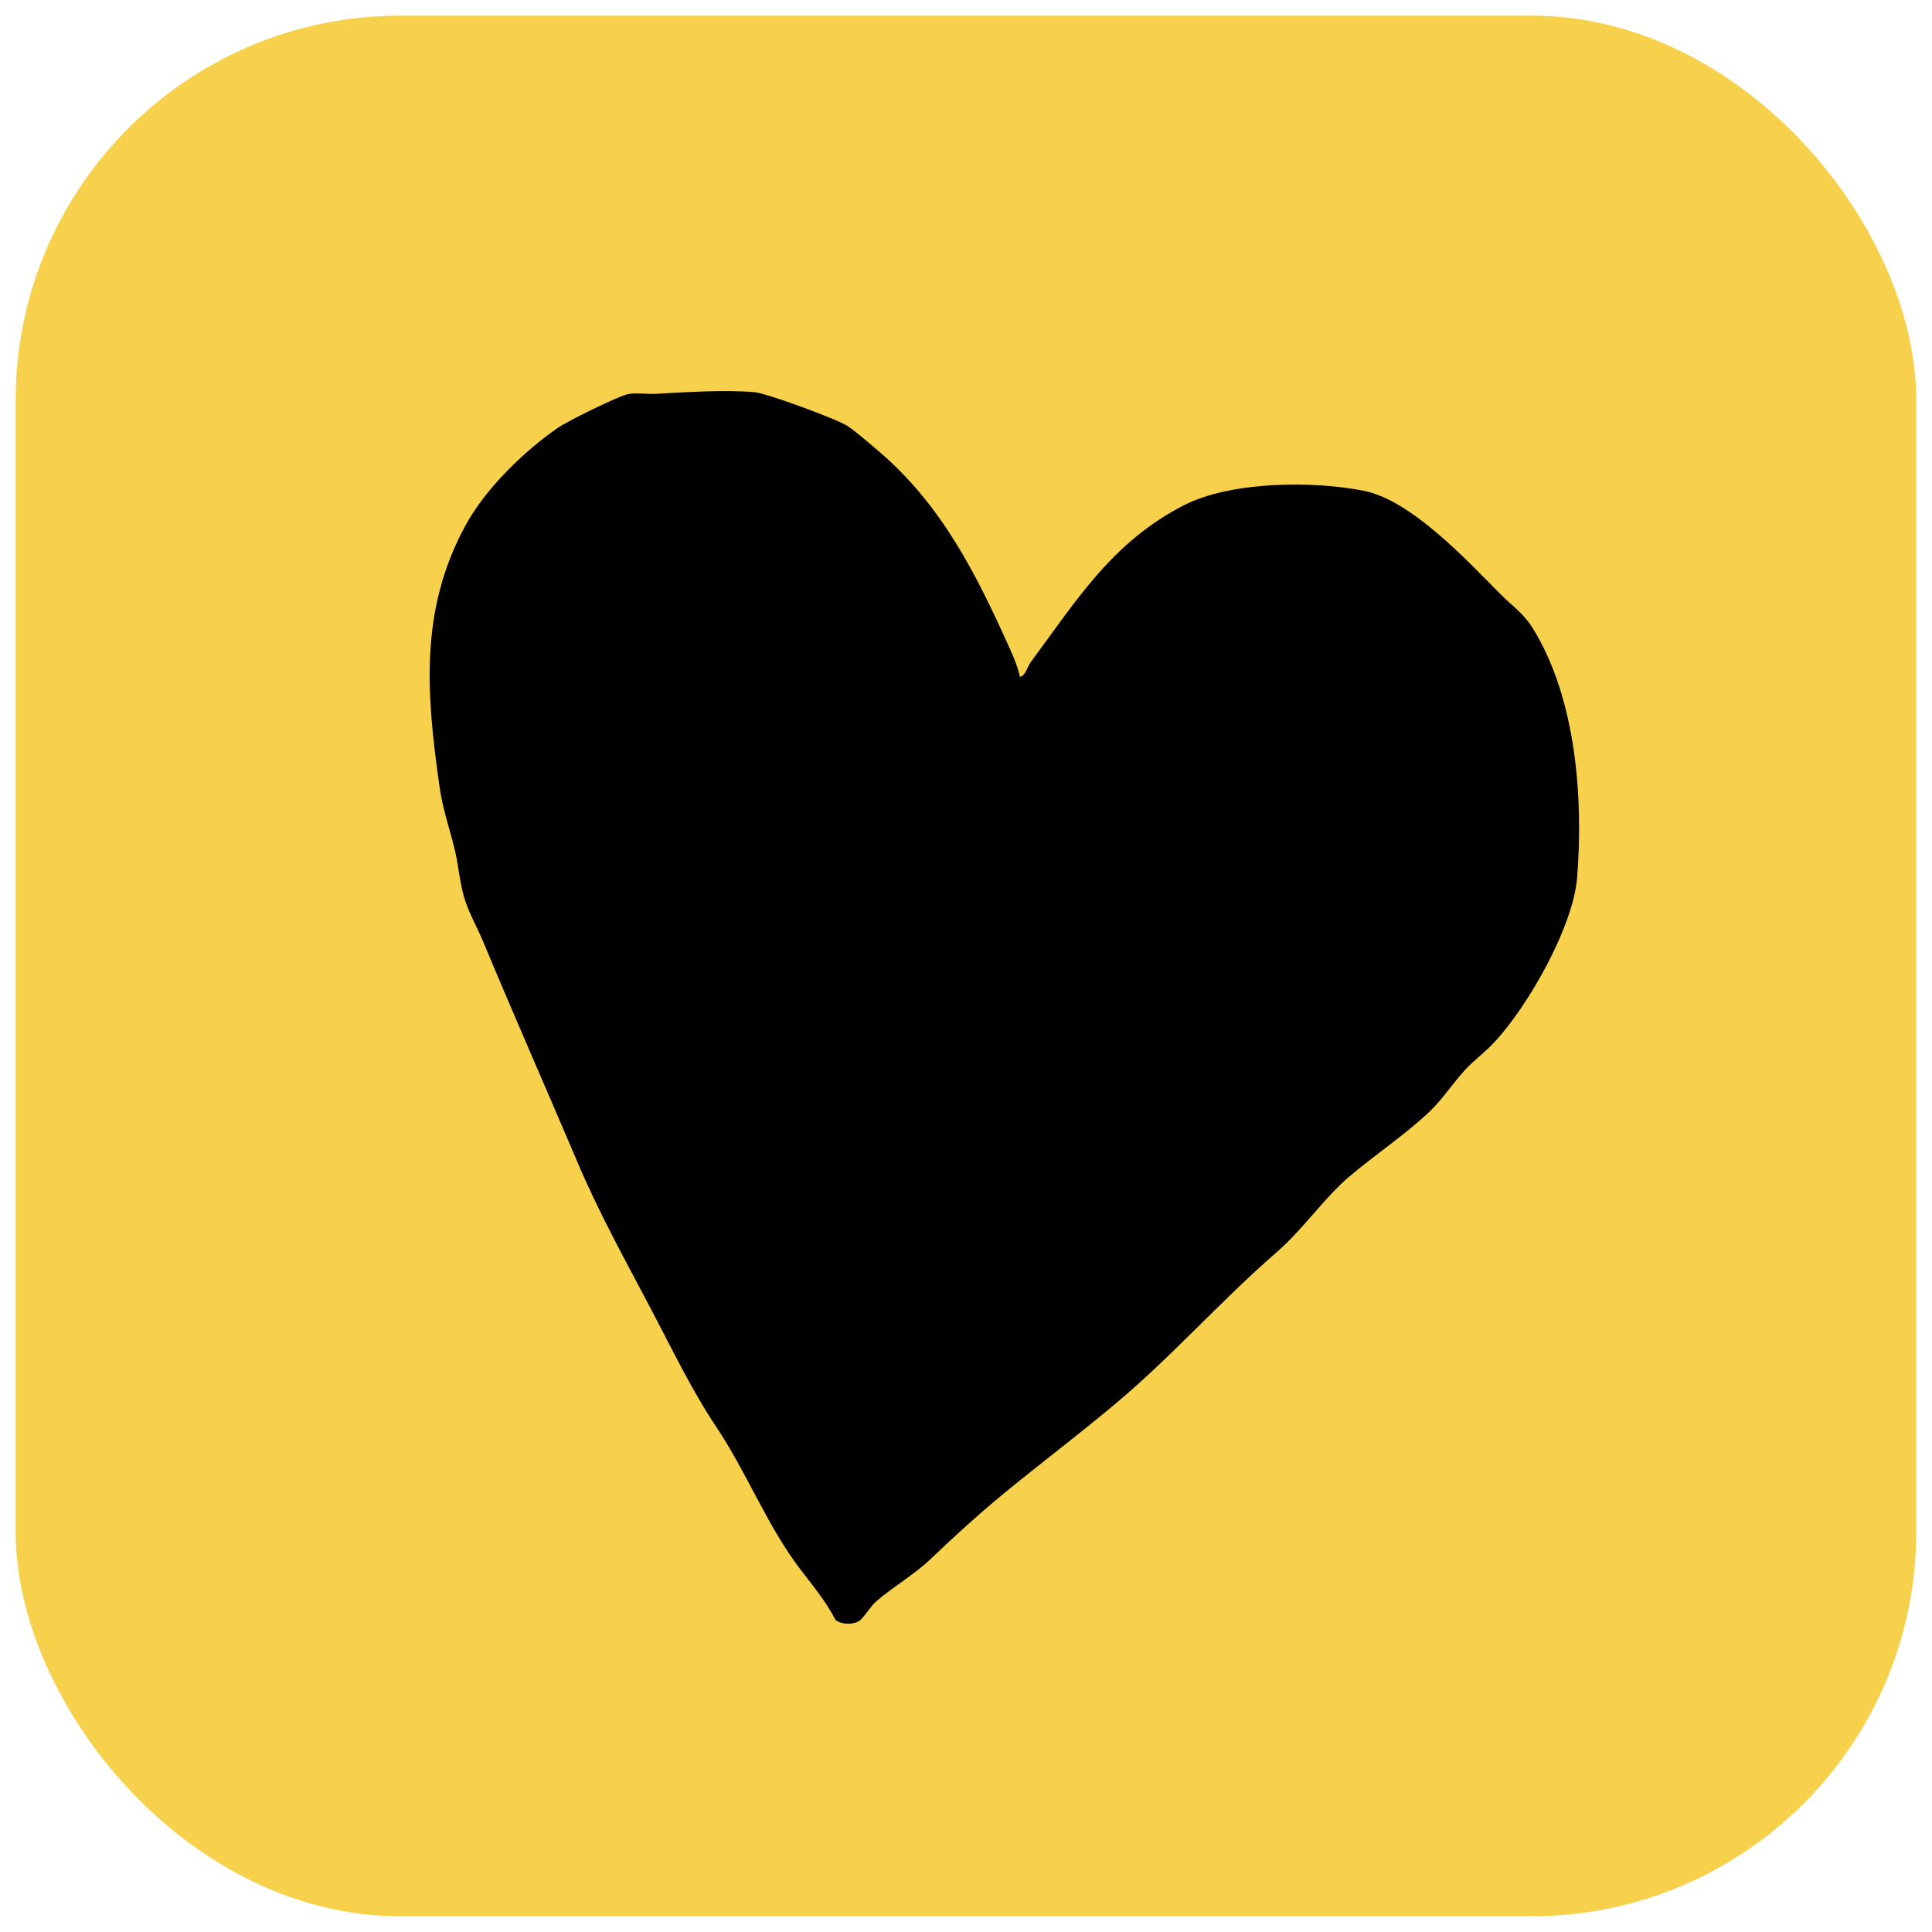
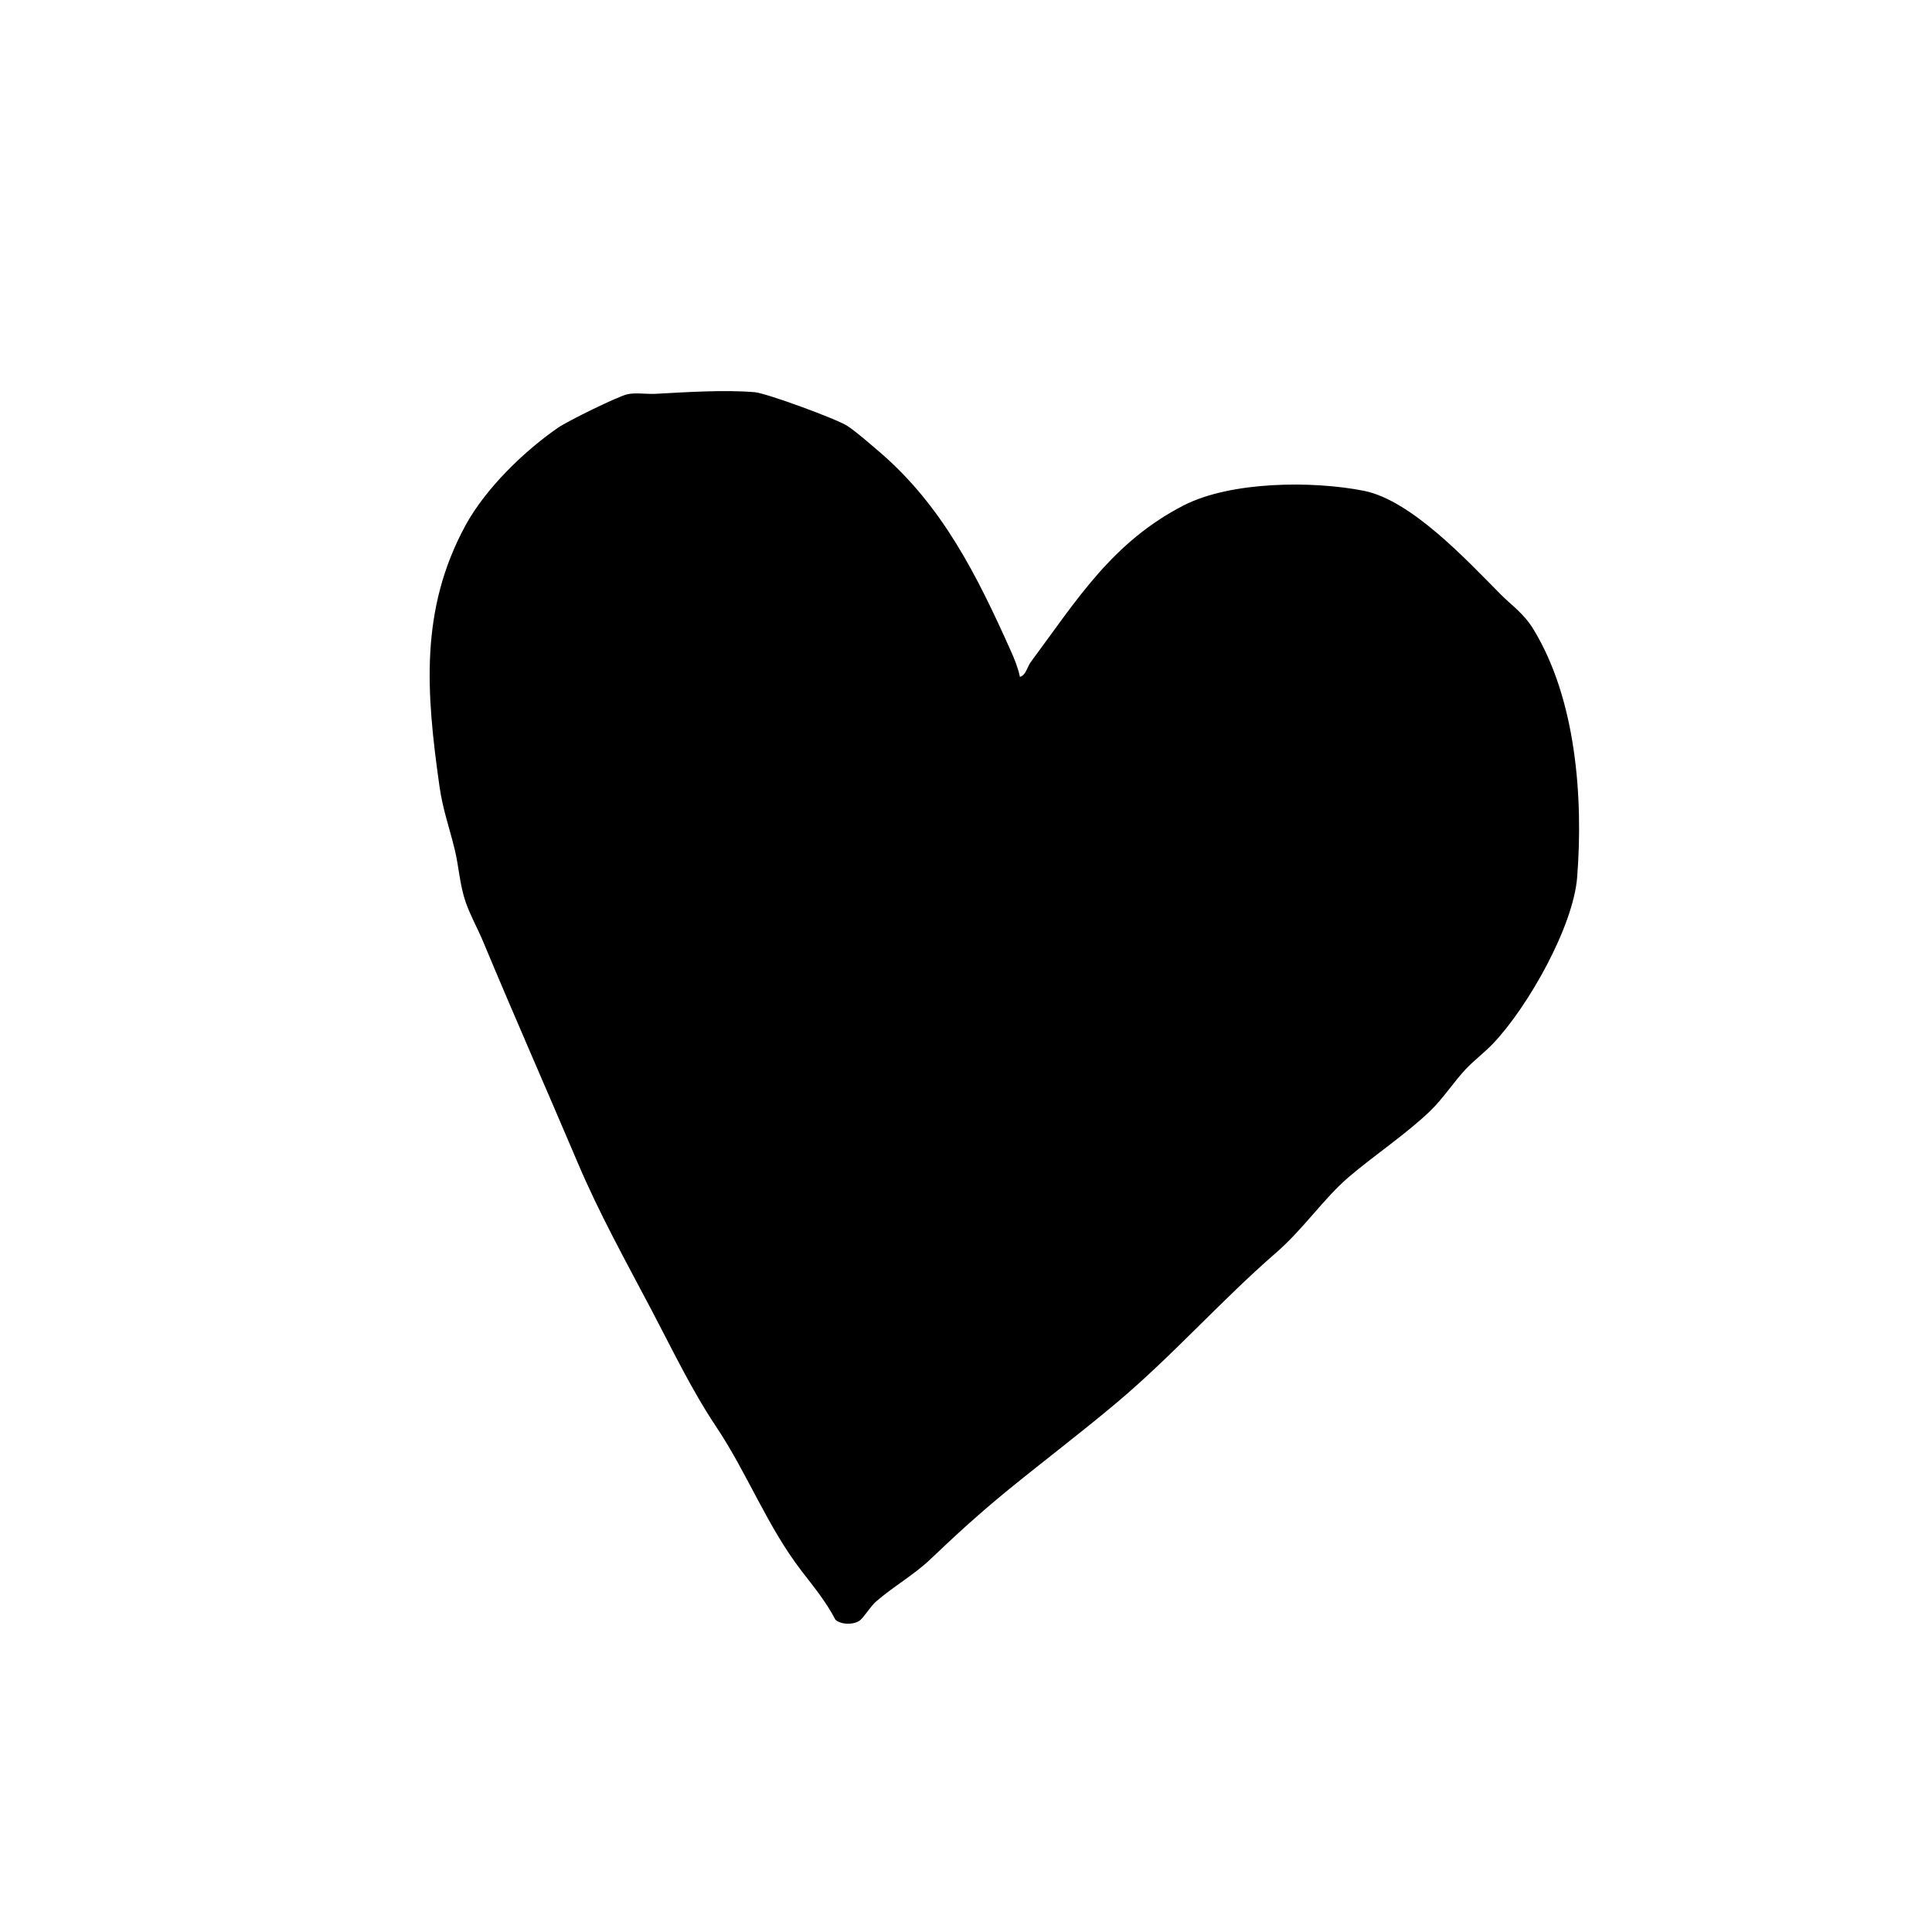
<svg xmlns="http://www.w3.org/2000/svg" id="Layer_1" version="1.1" viewBox="0 0 200 200">
  <defs>
    <style>
      .st0 {
        fill: #f7d14c;
      }
    </style>
  </defs>
-   <rect class="st0" x="1.62" y="1.62" width="196.75" height="196.75" rx="39.81" ry="39.81" />
-   <path d="M91.02,46.76c6.54,5.6,10.13,12.83,13.62,20.62.37.82.77,1.82.94,2.69.63-.17.76-1.05,1.13-1.54,4.76-6.42,8.43-12.42,15.84-16.22,4.86-2.49,13.32-2.56,18.65-1.5,4.89.98,10.62,7.16,14.08,10.65,1.31,1.32,2.44,2.01,3.47,3.7,4.39,7.2,5.16,17.35,4.52,25.62-.4,5.17-5.13,13.49-8.7,17.24-.89.94-1.93,1.7-2.83,2.65-1.29,1.38-2.34,3.04-3.7,4.35-2.44,2.35-5.8,4.59-8.41,6.82s-4.68,5.37-7.54,7.85c-5.67,4.92-10.72,10.67-16.52,15.54-3.65,3.07-7.47,5.96-11.21,9.01-2.76,2.25-5.4,4.64-8.01,7.14-1.7,1.63-3.98,2.93-5.66,4.41-.54.47-1.11,1.41-1.59,1.88-.55.54-2.01.57-2.62,0-.98-1.88-2.22-3.38-3.5-5.04-3.56-4.62-5.6-10.09-8.87-14.98-2.5-3.74-4.5-7.92-6.63-11.97-2.67-5.07-5.45-10.06-7.69-15.35-3.24-7.63-6.59-15.21-9.76-22.82-.56-1.34-1.34-2.74-1.82-4.11-.62-1.78-.7-3.66-1.14-5.47-.58-2.38-1.24-4.12-1.59-6.63-1.34-9.52-2.07-18.16,2.73-26.95,2.07-3.79,6.05-7.66,9.58-10.09.98-.67,6.14-3.22,7.17-3.45.8-.18,1.99,0,2.86-.04,3.18-.17,7.16-.44,10.31-.17,1.21.1,8.5,2.78,9.57,3.48.98.64,2.41,1.91,3.34,2.7Z" />
+   <path d="M91.02,46.76c6.54,5.6,10.13,12.83,13.62,20.62.37.82.77,1.82.94,2.69.63-.17.76-1.05,1.13-1.54,4.76-6.42,8.43-12.42,15.84-16.22,4.86-2.49,13.32-2.56,18.65-1.5,4.89.98,10.62,7.16,14.08,10.65,1.31,1.32,2.44,2.01,3.47,3.7,4.39,7.2,5.16,17.35,4.52,25.62-.4,5.17-5.13,13.49-8.7,17.24-.89.94-1.93,1.7-2.83,2.65-1.29,1.38-2.34,3.04-3.7,4.35-2.44,2.35-5.8,4.59-8.41,6.82s-4.68,5.37-7.54,7.85c-5.67,4.92-10.72,10.67-16.52,15.54-3.65,3.07-7.47,5.96-11.21,9.01-2.76,2.25-5.4,4.64-8.01,7.14-1.7,1.63-3.98,2.93-5.66,4.41-.54.47-1.11,1.41-1.59,1.88-.55.54-2.01.57-2.62,0-.98-1.88-2.22-3.38-3.5-5.04-3.56-4.62-5.6-10.09-8.87-14.98-2.5-3.74-4.5-7.92-6.63-11.97-2.67-5.07-5.45-10.06-7.69-15.35-3.24-7.63-6.59-15.21-9.76-22.82-.56-1.34-1.34-2.74-1.82-4.11-.62-1.78-.7-3.66-1.14-5.47-.58-2.38-1.24-4.12-1.59-6.63-1.34-9.52-2.07-18.16,2.73-26.95,2.07-3.79,6.05-7.66,9.58-10.09.98-.67,6.14-3.22,7.17-3.45.8-.18,1.99,0,2.86-.04,3.18-.17,7.16-.44,10.31-.17,1.21.1,8.5,2.78,9.57,3.48.98.64,2.41,1.91,3.34,2.7" />
</svg>